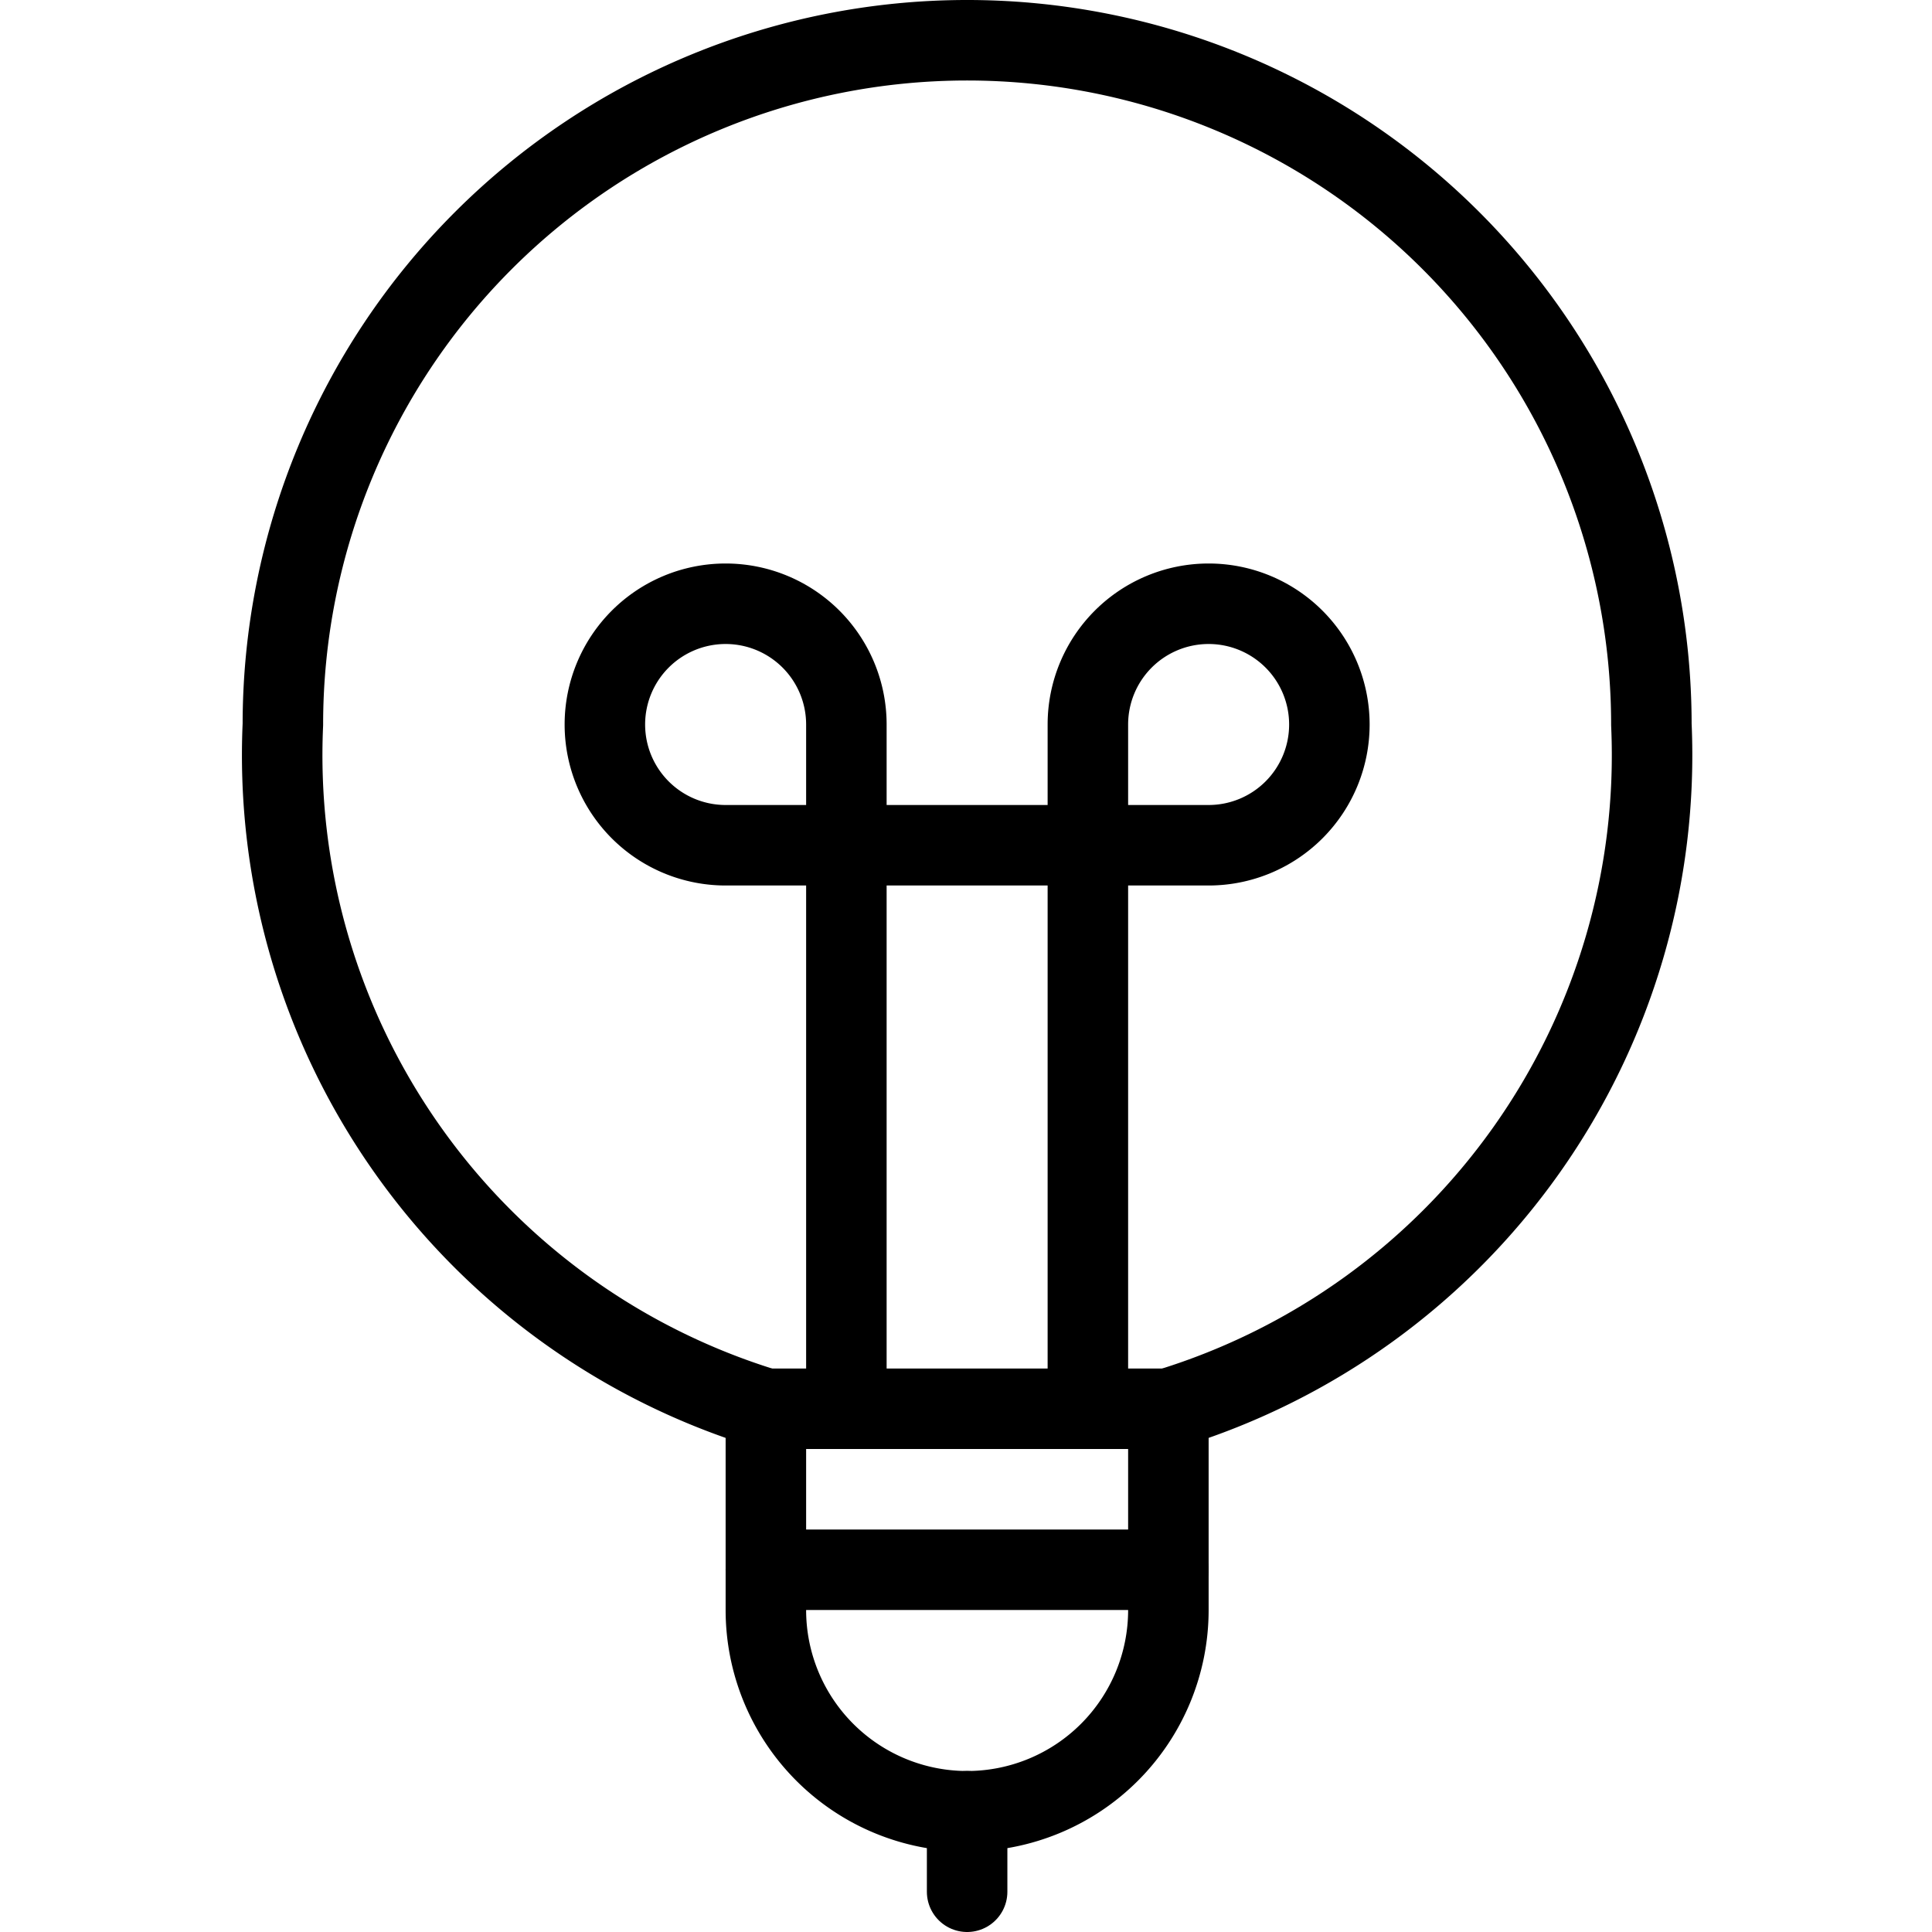
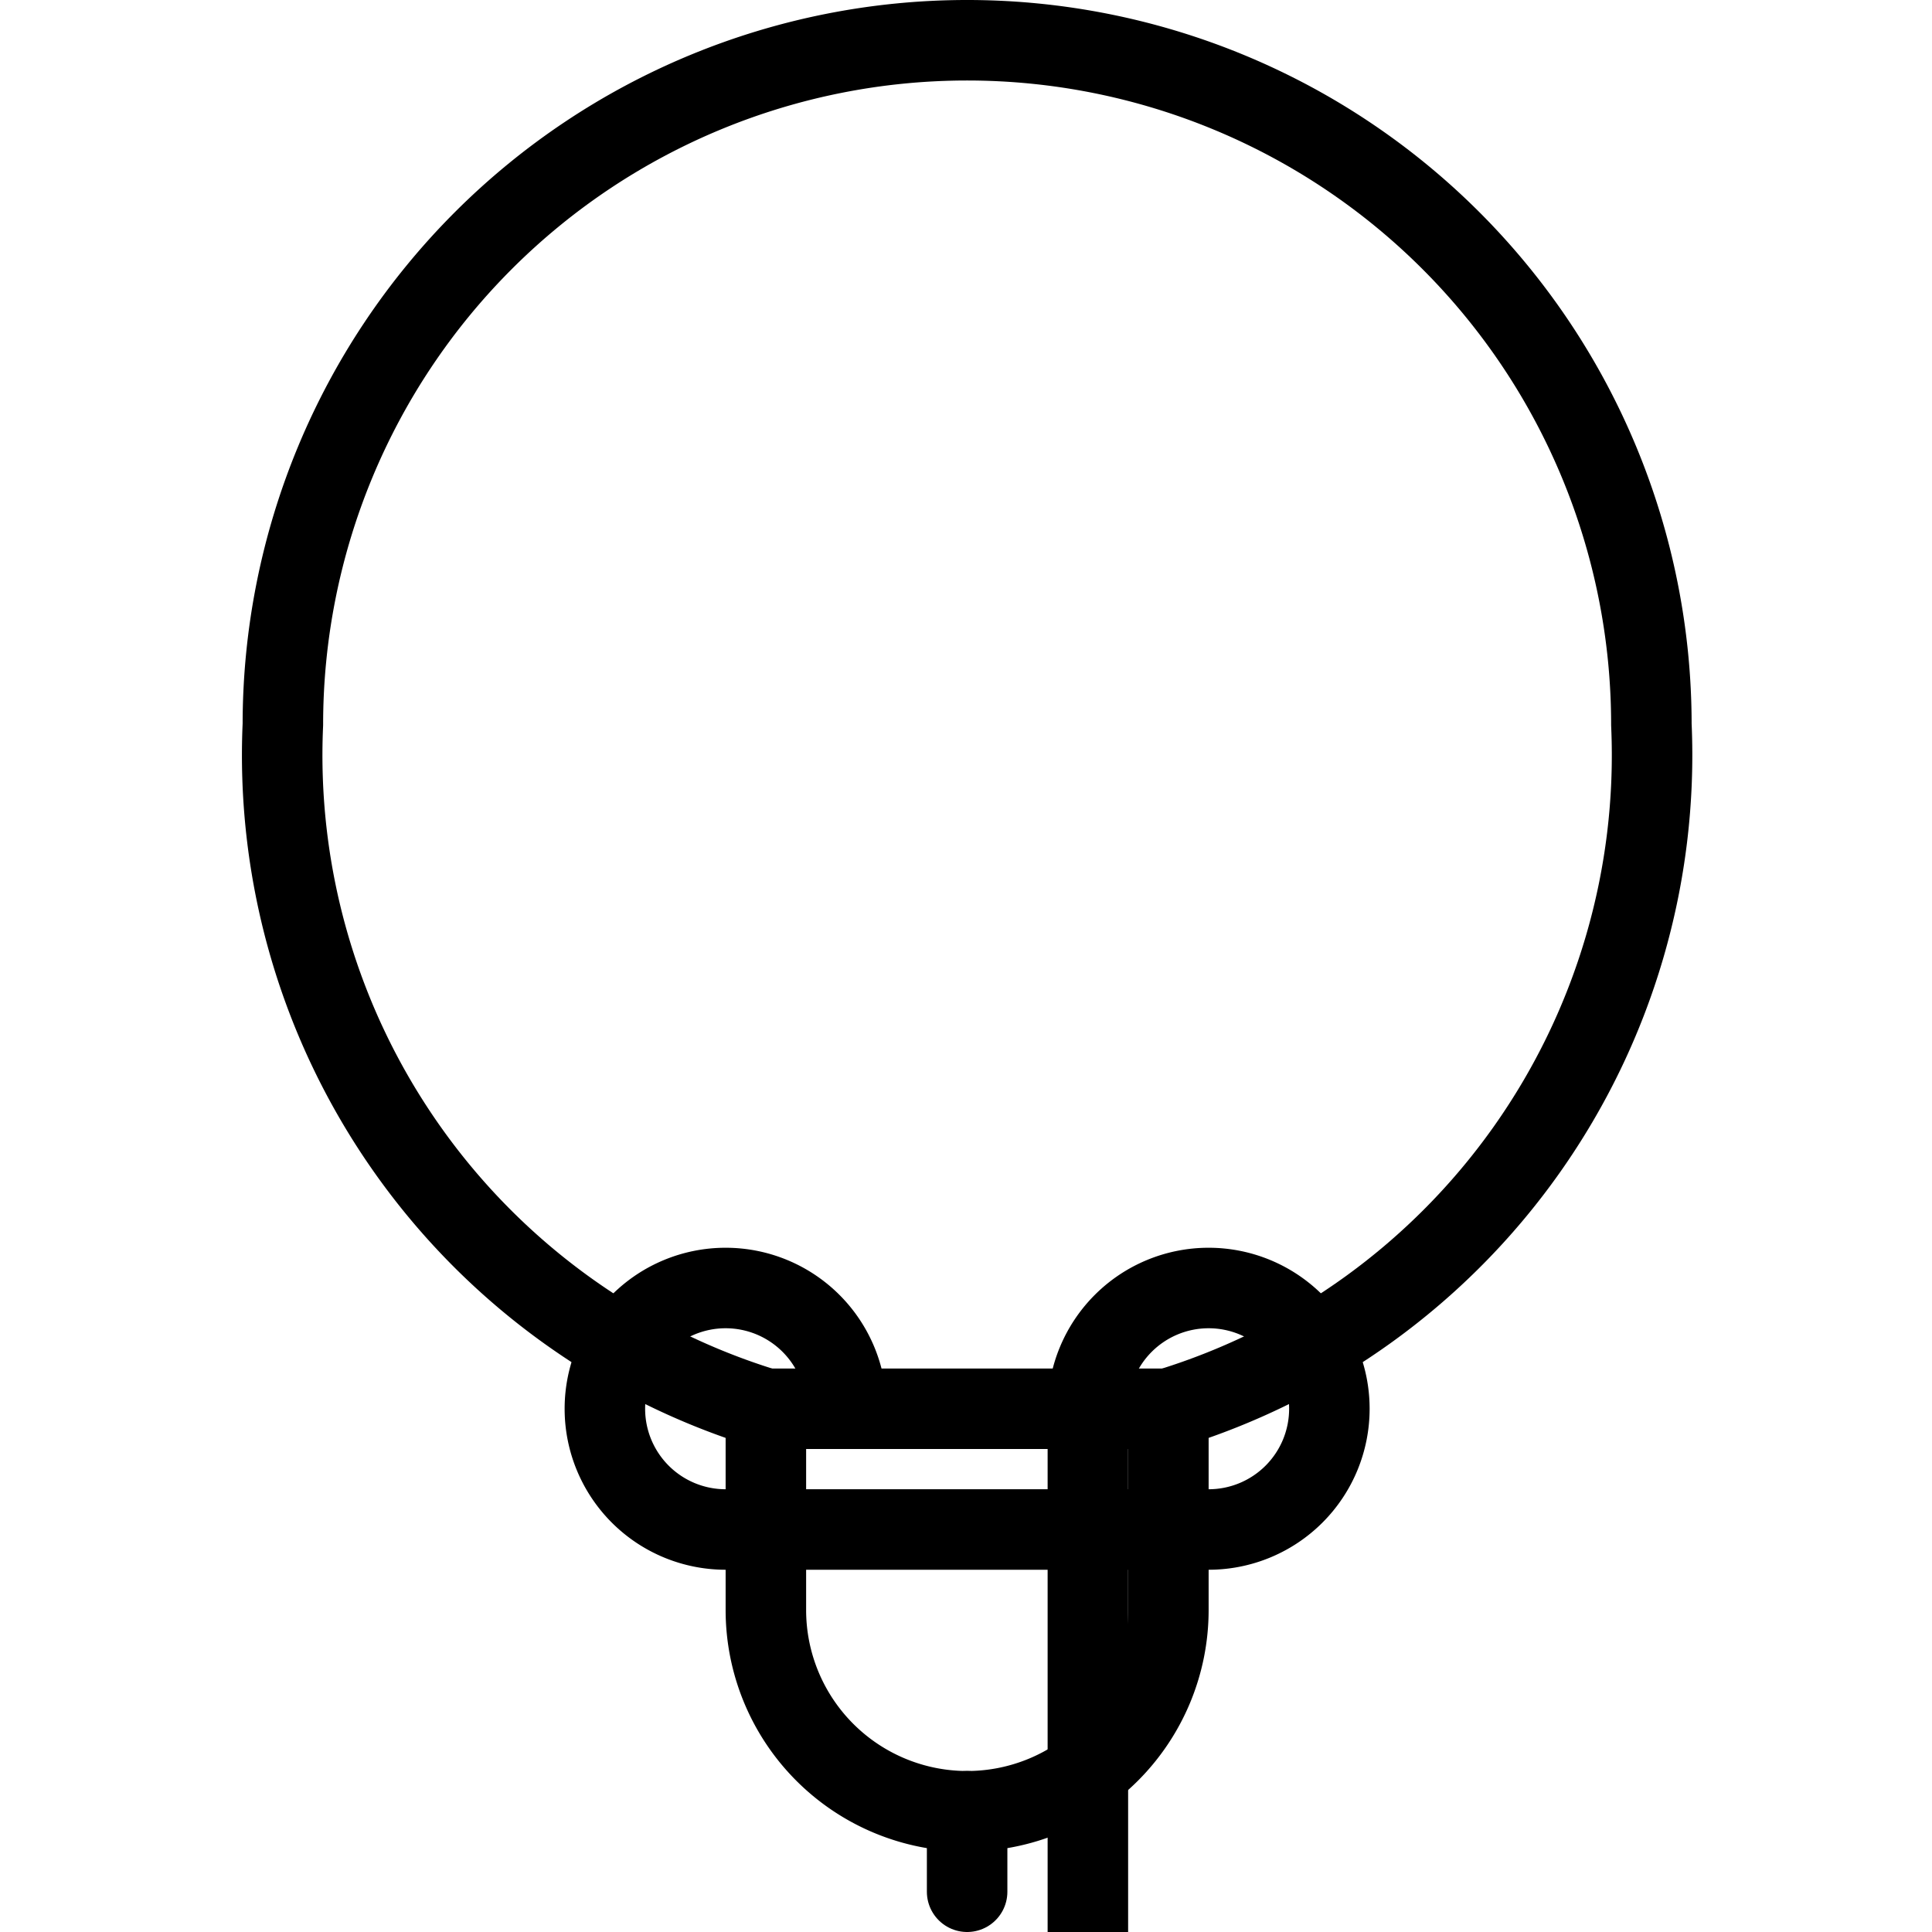
<svg xmlns="http://www.w3.org/2000/svg" viewBox="0 0 24 24">
  <g transform="matrix(1,0,0,1,0,0)">
    <path d="M12.014 22.5L12.014 23.5" fill="none" stroke="#000000" stroke-linecap="round" stroke-linejoin="round" />
-     <path d="M9.514 19.5L14.514 19.5" fill="none" stroke="#000000" stroke-linecap="round" stroke-linejoin="round" />
-     <path d="M10.514,17.5V9a1.5,1.5,0,1,0-1.5,1.5h6a1.5,1.5,0,1,0-1.5-1.5v8.5" fill="none" stroke="#000000" stroke-linecap="round" stroke-linejoin="round" />
+     <path d="M10.514,17.5a1.5,1.5,0,1,0-1.5,1.5h6a1.5,1.5,0,1,0-1.5-1.5v8.5" fill="none" stroke="#000000" stroke-linecap="round" stroke-linejoin="round" />
    <path d="M14.514,20a2.5,2.5,0,0,1-5,0V17.5h5Z" fill="none" stroke="#000000" stroke-linecap="round" stroke-linejoin="round" />
    <path d="M14.514,17.5a8.489,8.489,0,0,0,6-8.5,8.5,8.5,0,0,0-17,0,8.489,8.489,0,0,0,6,8.5" fill="none" stroke="#000000" stroke-linecap="round" stroke-linejoin="round" />
  </g>
</svg>